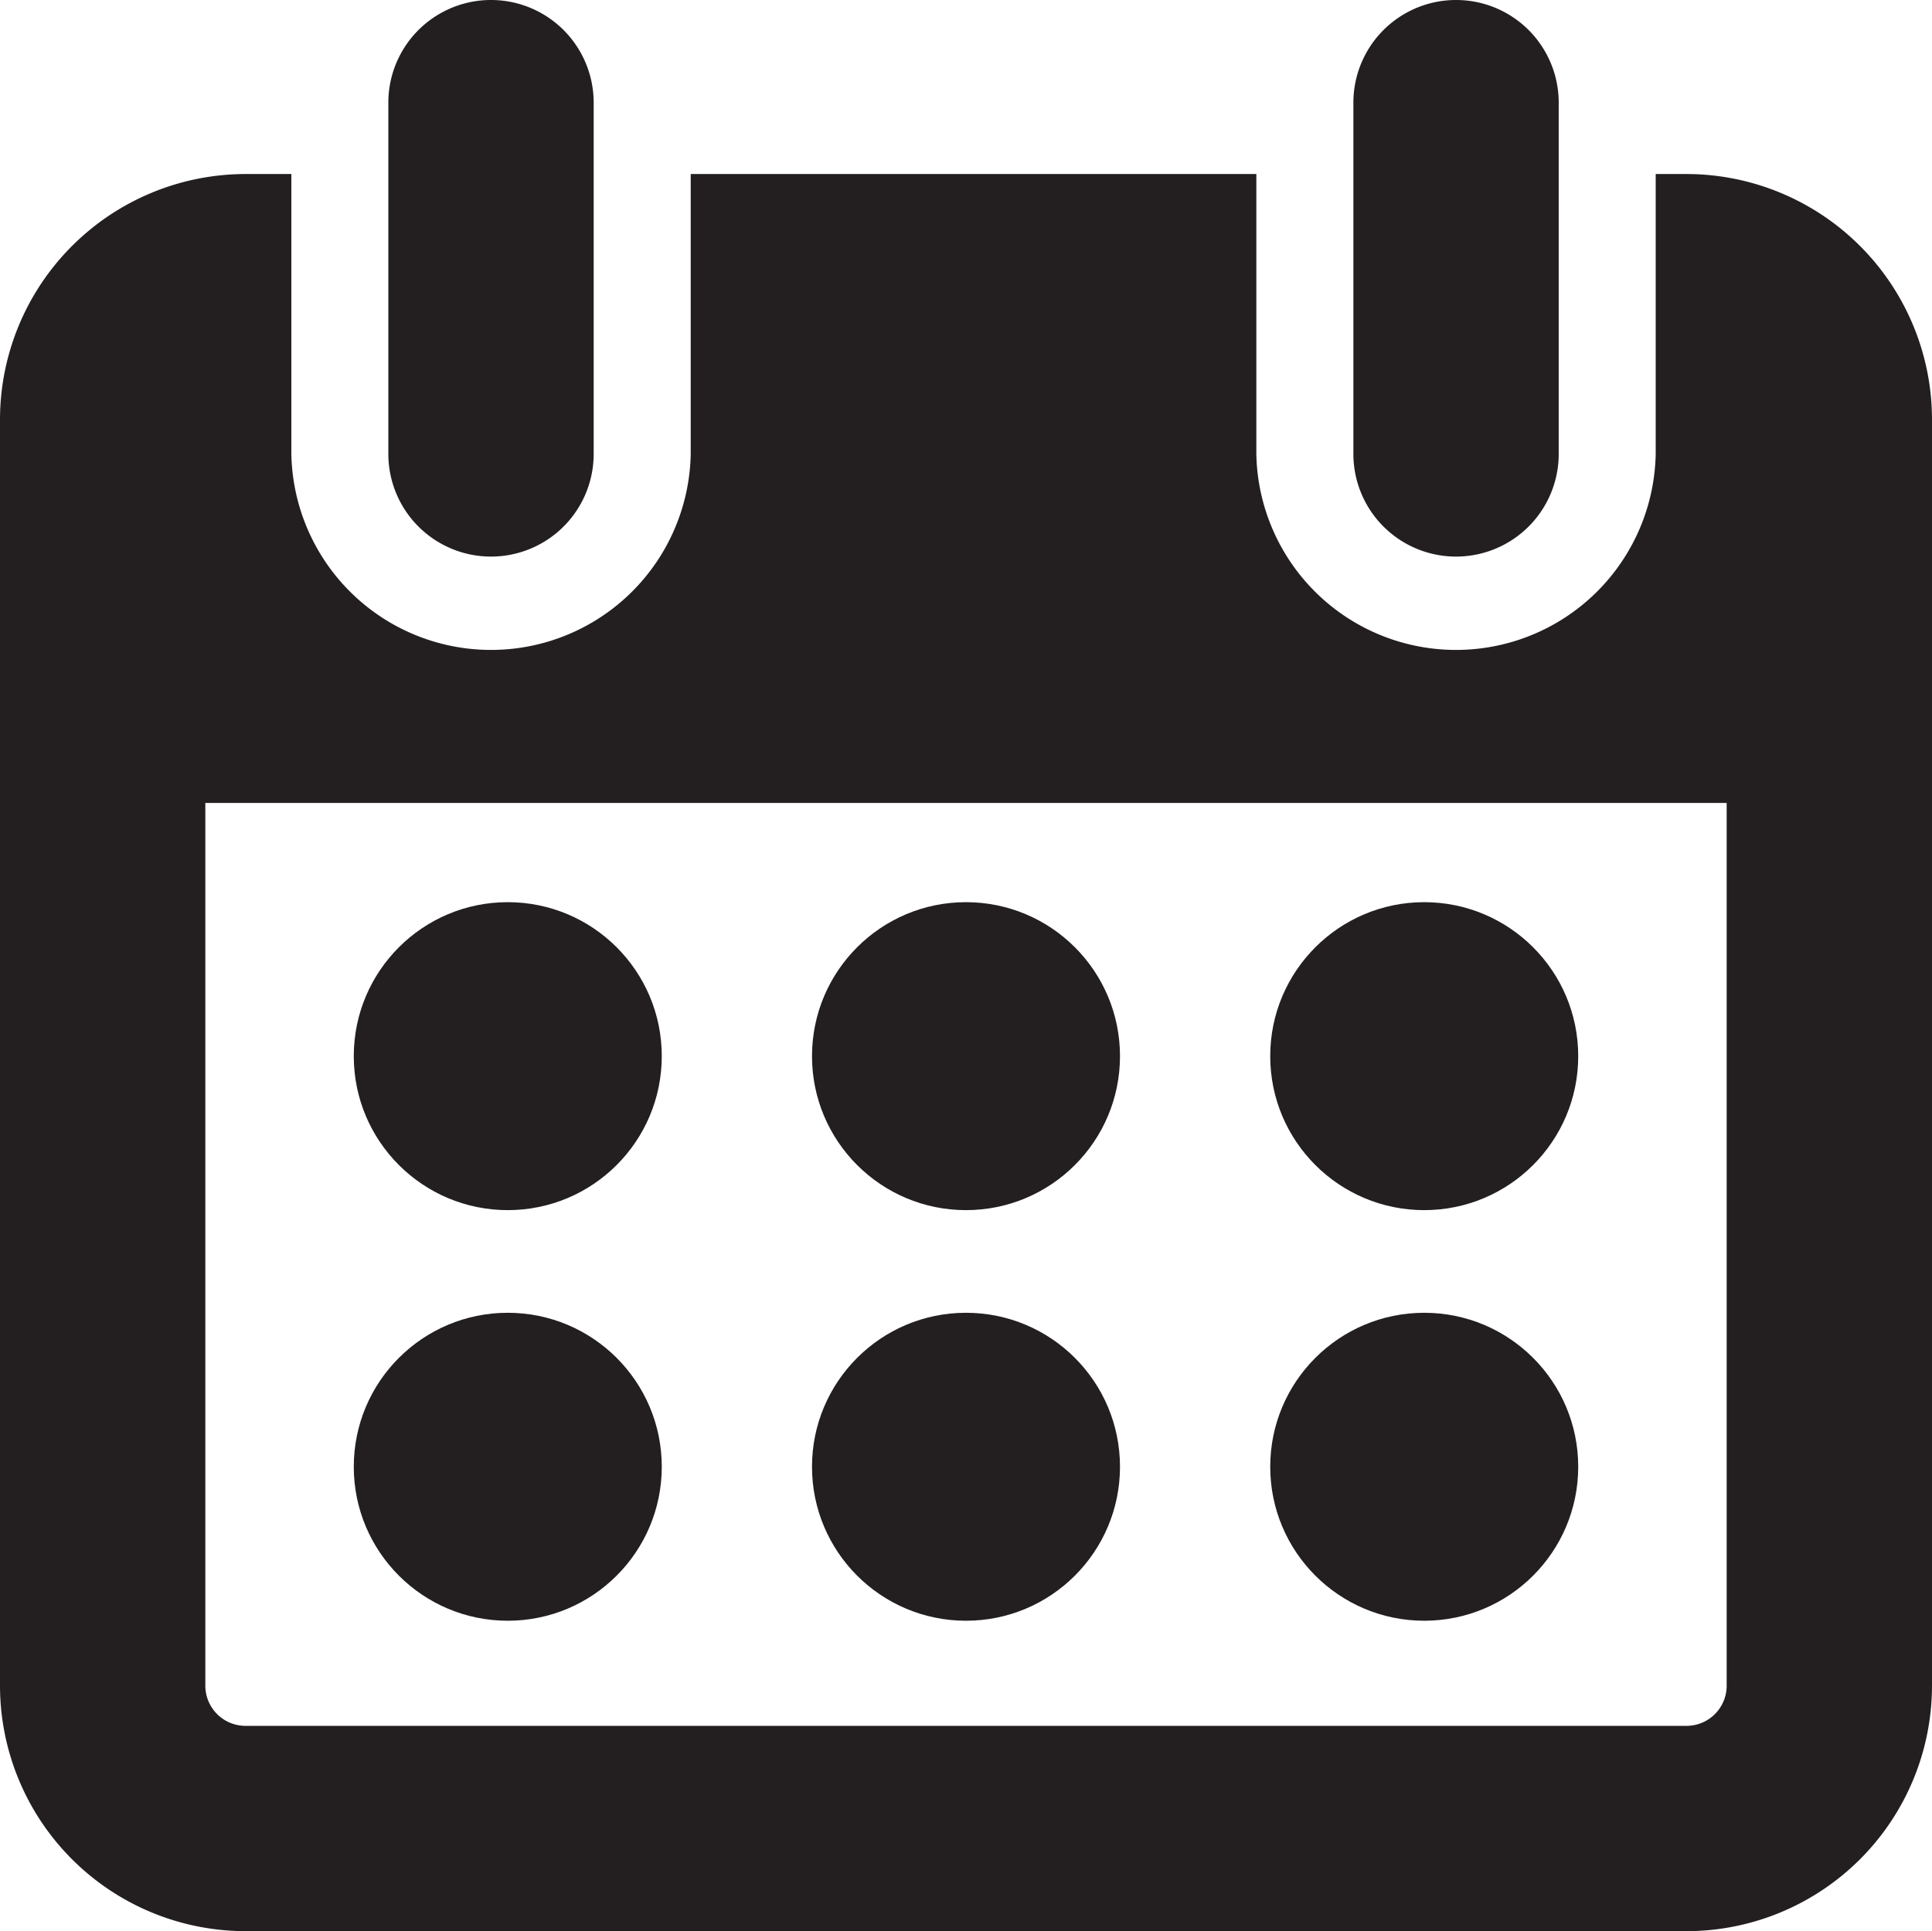
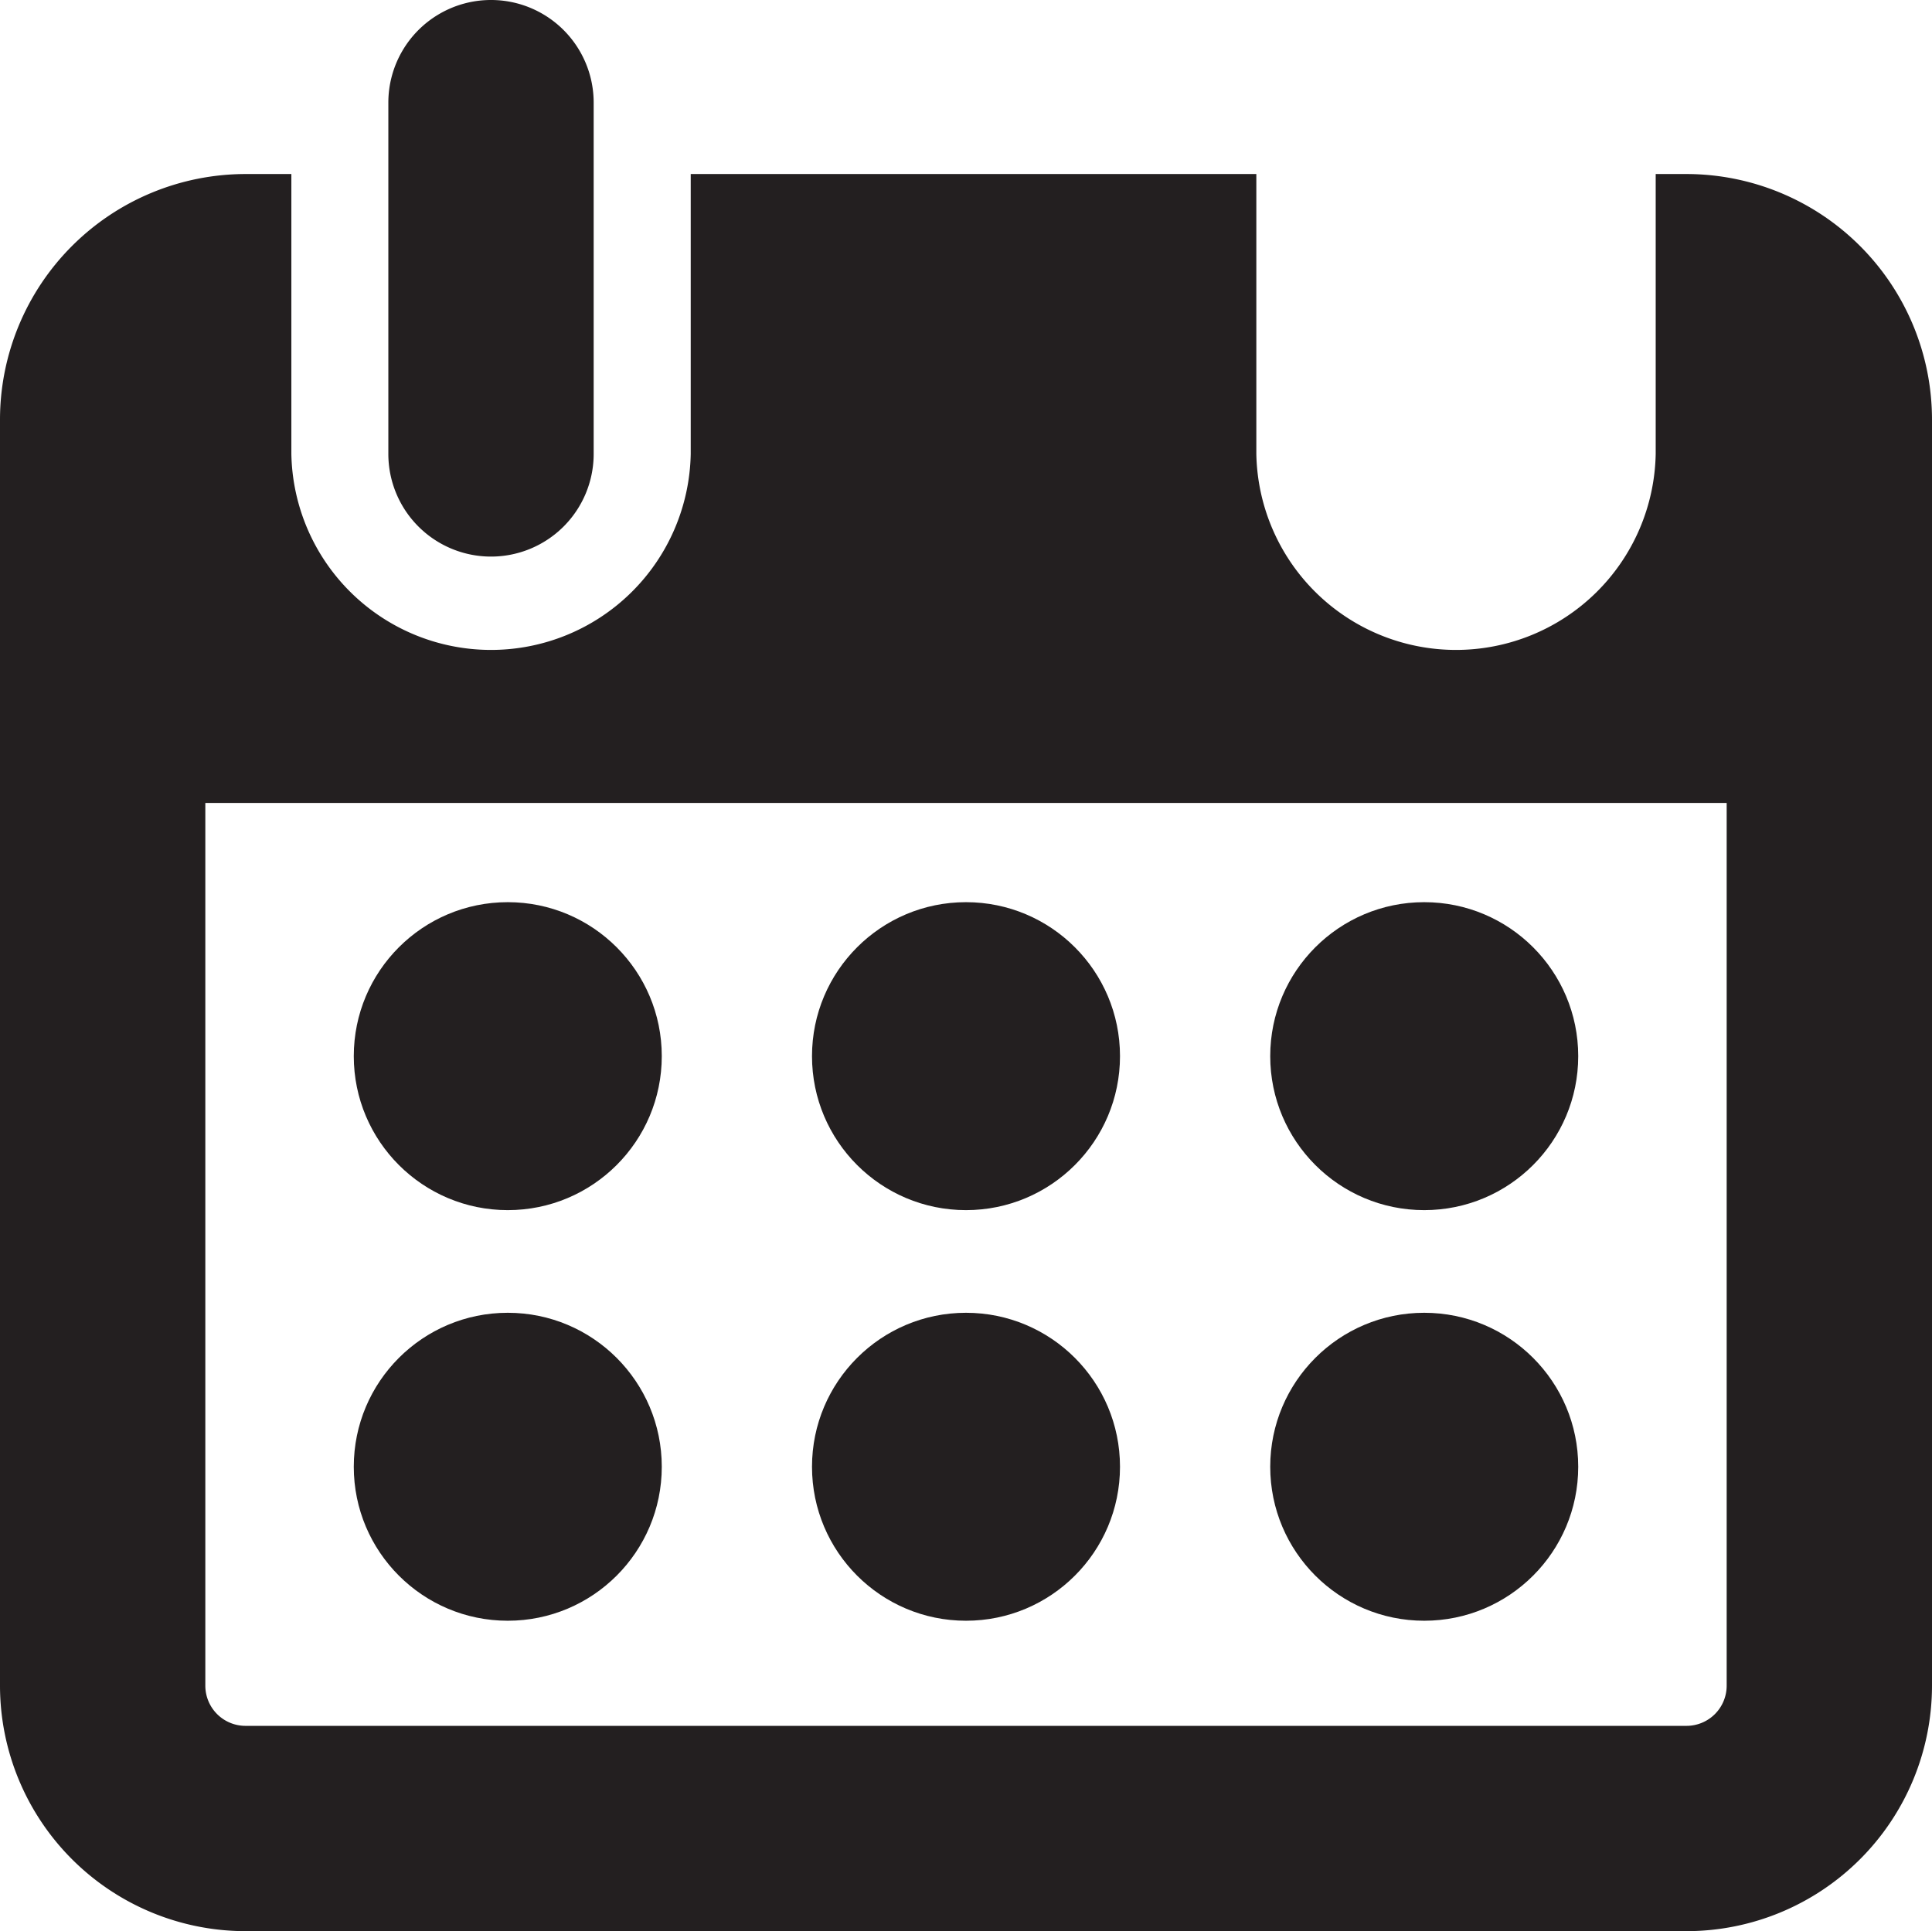
<svg xmlns="http://www.w3.org/2000/svg" viewBox="0 0 282.28 282.21">
  <title>event-icon</title>
  <path d="M72.33,82a15,15,0,0,1-15-15V15.67a15,15,0,0,1,30,0V67A15,15,0,0,1,72.33,82Z" transform="translate(-0.59 -0.67)" style="fill:#231f20" />
-   <path d="M213.33,82a15,15,0,0,1-15-15V15.67a15,15,0,1,1,30,0V67A15,15,0,0,1,213.33,82Z" transform="translate(-0.59 -0.67)" style="fill:#231f20" />
  <circle cx="74.19" cy="154.33" r="22.5" style="fill:#231f20" />
  <circle cx="141.14" cy="154.33" r="22.5" style="fill:#231f20" />
  <circle cx="208.09" cy="154.33" r="22.5" style="fill:#231f20" />
  <circle cx="74.19" cy="214.33" r="22.5" style="fill:#231f20" />
  <circle cx="141.14" cy="214.33" r="22.5" style="fill:#231f20" />
  <circle cx="208.09" cy="214.33" r="22.5" style="fill:#231f20" />
  <path d="M247,26.1h-4.5V67a29.18,29.18,0,0,1-58.35,0V26.1H101.51V67a29.18,29.18,0,0,1-58.35,0V26.1h-6.7A35.91,35.91,0,0,0,.59,62V247a35.9,35.9,0,0,0,35.87,35.86H247A35.89,35.89,0,0,0,282.87,247V62A35.9,35.9,0,0,0,247,26.1ZM252.87,247a5.87,5.87,0,0,1-5.86,5.86H36.46A5.87,5.87,0,0,1,30.59,247V118H252.87Z" transform="translate(-0.59 -0.67)" style="fill:#231f20" />
</svg>